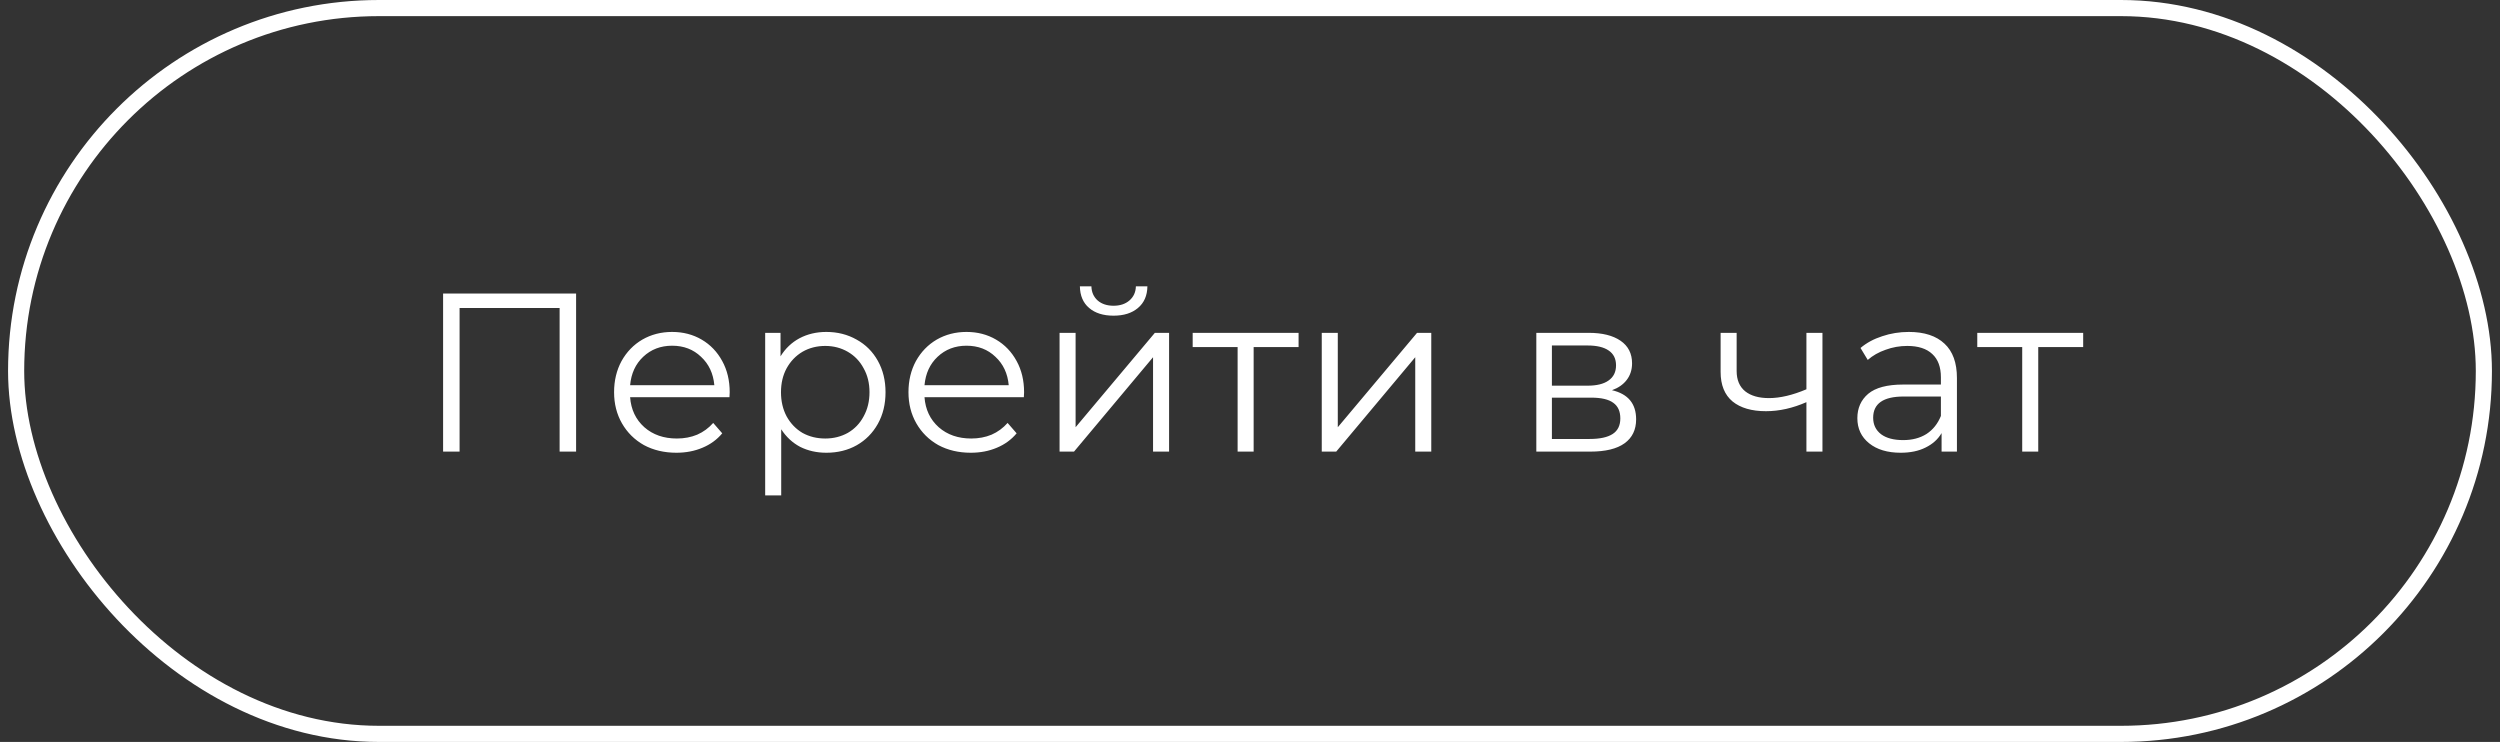
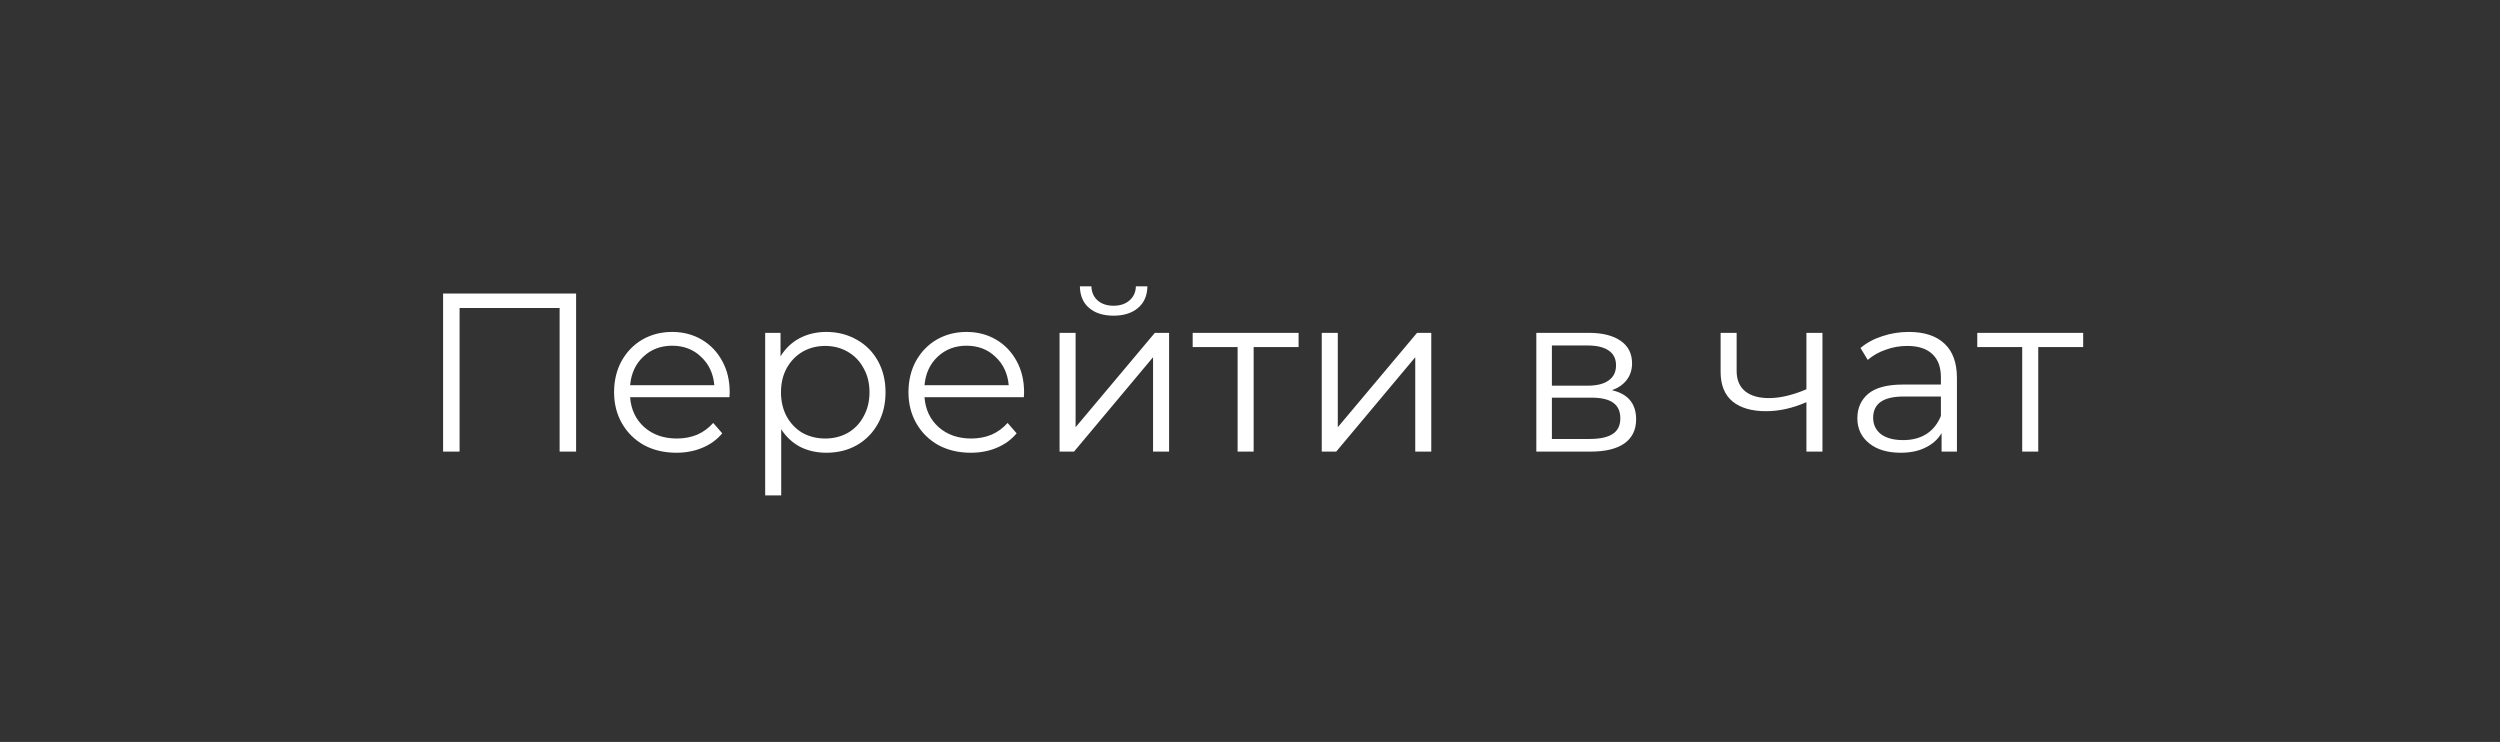
<svg xmlns="http://www.w3.org/2000/svg" width="155" height="46" viewBox="0 0 155 46" fill="none">
  <rect x="0" y="0" width="155" height="46" fill="#333333" stroke="none" />
-   <rect x="1" y="0.5" width="153" height="45" rx="22.5" stroke="white" />
  <path d="M35.718 18.2V28H34.696V19.096H28.494V28H27.472V18.2H35.718ZM45.227 24.626H39.067C39.123 25.391 39.417 26.012 39.949 26.488C40.481 26.955 41.153 27.188 41.965 27.188C42.422 27.188 42.842 27.109 43.225 26.95C43.608 26.782 43.939 26.539 44.219 26.222L44.779 26.866C44.452 27.258 44.042 27.557 43.547 27.762C43.062 27.967 42.525 28.07 41.937 28.07C41.181 28.07 40.509 27.911 39.921 27.594C39.342 27.267 38.89 26.819 38.563 26.25C38.236 25.681 38.073 25.037 38.073 24.318C38.073 23.599 38.227 22.955 38.535 22.386C38.852 21.817 39.282 21.373 39.823 21.056C40.374 20.739 40.99 20.58 41.671 20.58C42.352 20.58 42.964 20.739 43.505 21.056C44.046 21.373 44.471 21.817 44.779 22.386C45.087 22.946 45.241 23.59 45.241 24.318L45.227 24.626ZM41.671 21.434C40.962 21.434 40.364 21.663 39.879 22.12C39.403 22.568 39.132 23.156 39.067 23.884H44.289C44.224 23.156 43.948 22.568 43.463 22.12C42.987 21.663 42.39 21.434 41.671 21.434ZM51.235 20.58C51.926 20.58 52.551 20.739 53.111 21.056C53.671 21.364 54.11 21.803 54.427 22.372C54.745 22.941 54.903 23.59 54.903 24.318C54.903 25.055 54.745 25.709 54.427 26.278C54.11 26.847 53.671 27.291 53.111 27.608C52.561 27.916 51.935 28.07 51.235 28.07C50.638 28.07 50.097 27.949 49.611 27.706C49.135 27.454 48.743 27.09 48.435 26.614V30.716H47.441V20.636H48.393V22.092C48.692 21.607 49.084 21.233 49.569 20.972C50.064 20.711 50.619 20.58 51.235 20.58ZM51.165 27.188C51.679 27.188 52.145 27.071 52.565 26.838C52.985 26.595 53.312 26.255 53.545 25.816C53.788 25.377 53.909 24.878 53.909 24.318C53.909 23.758 53.788 23.263 53.545 22.834C53.312 22.395 52.985 22.055 52.565 21.812C52.145 21.569 51.679 21.448 51.165 21.448C50.643 21.448 50.171 21.569 49.751 21.812C49.341 22.055 49.014 22.395 48.771 22.834C48.538 23.263 48.421 23.758 48.421 24.318C48.421 24.878 48.538 25.377 48.771 25.816C49.014 26.255 49.341 26.595 49.751 26.838C50.171 27.071 50.643 27.188 51.165 27.188ZM63.479 24.626H57.319C57.375 25.391 57.669 26.012 58.201 26.488C58.733 26.955 59.405 27.188 60.217 27.188C60.674 27.188 61.094 27.109 61.477 26.95C61.86 26.782 62.191 26.539 62.471 26.222L63.031 26.866C62.704 27.258 62.294 27.557 61.799 27.762C61.314 27.967 60.777 28.07 60.189 28.07C59.433 28.07 58.761 27.911 58.173 27.594C57.594 27.267 57.142 26.819 56.815 26.25C56.488 25.681 56.325 25.037 56.325 24.318C56.325 23.599 56.479 22.955 56.787 22.386C57.104 21.817 57.534 21.373 58.075 21.056C58.626 20.739 59.242 20.58 59.923 20.58C60.604 20.58 61.216 20.739 61.757 21.056C62.298 21.373 62.723 21.817 63.031 22.386C63.339 22.946 63.493 23.59 63.493 24.318L63.479 24.626ZM59.923 21.434C59.214 21.434 58.616 21.663 58.131 22.12C57.655 22.568 57.384 23.156 57.319 23.884H62.541C62.476 23.156 62.2 22.568 61.715 22.12C61.239 21.663 60.642 21.434 59.923 21.434ZM65.693 20.636H66.687V26.488L71.601 20.636H72.483V28H71.489V22.148L66.589 28H65.693V20.636ZM69.039 19.572C68.405 19.572 67.901 19.413 67.527 19.096C67.154 18.779 66.963 18.331 66.953 17.752H67.667C67.677 18.116 67.807 18.41 68.059 18.634C68.311 18.849 68.638 18.956 69.039 18.956C69.441 18.956 69.767 18.849 70.019 18.634C70.281 18.41 70.416 18.116 70.425 17.752H71.139C71.13 18.331 70.934 18.779 70.551 19.096C70.178 19.413 69.674 19.572 69.039 19.572ZM80.512 21.518H77.726V28H76.732V21.518H73.946V20.636H80.512V21.518ZM81.949 20.636H82.943V26.488L87.857 20.636H88.739V28H87.745V22.148L82.845 28H81.949V20.636ZM99.942 24.192C100.941 24.425 101.44 25.027 101.44 25.998C101.44 26.642 101.202 27.137 100.726 27.482C100.25 27.827 99.541 28 98.598 28H95.252V20.636H98.5C99.34 20.636 99.998 20.799 100.474 21.126C100.95 21.453 101.188 21.919 101.188 22.526C101.188 22.927 101.076 23.273 100.852 23.562C100.637 23.842 100.334 24.052 99.942 24.192ZM96.218 23.912H98.43C98.999 23.912 99.433 23.805 99.732 23.59C100.04 23.375 100.194 23.063 100.194 22.652C100.194 22.241 100.04 21.933 99.732 21.728C99.433 21.523 98.999 21.42 98.43 21.42H96.218V23.912ZM98.556 27.216C99.191 27.216 99.667 27.113 99.984 26.908C100.301 26.703 100.46 26.381 100.46 25.942C100.46 25.503 100.315 25.181 100.026 24.976C99.737 24.761 99.279 24.654 98.654 24.654H96.218V27.216H98.556ZM112.992 20.636V28H111.998V24.934C111.148 25.307 110.313 25.494 109.492 25.494C108.605 25.494 107.914 25.293 107.42 24.892C106.925 24.481 106.678 23.87 106.678 23.058V20.636H107.672V23.002C107.672 23.553 107.849 23.973 108.204 24.262C108.558 24.542 109.048 24.682 109.674 24.682C110.364 24.682 111.139 24.5 111.998 24.136V20.636H112.992ZM118.348 20.58C119.31 20.58 120.047 20.823 120.56 21.308C121.074 21.784 121.33 22.493 121.33 23.436V28H120.378V26.852C120.154 27.235 119.823 27.533 119.384 27.748C118.955 27.963 118.442 28.07 117.844 28.07C117.023 28.07 116.37 27.874 115.884 27.482C115.399 27.09 115.156 26.572 115.156 25.928C115.156 25.303 115.38 24.799 115.828 24.416C116.286 24.033 117.009 23.842 117.998 23.842H120.336V23.394C120.336 22.759 120.159 22.279 119.804 21.952C119.45 21.616 118.932 21.448 118.25 21.448C117.784 21.448 117.336 21.527 116.906 21.686C116.477 21.835 116.108 22.045 115.8 22.316L115.352 21.574C115.726 21.257 116.174 21.014 116.696 20.846C117.219 20.669 117.77 20.58 118.348 20.58ZM117.998 27.286C118.558 27.286 119.039 27.16 119.44 26.908C119.842 26.647 120.14 26.273 120.336 25.788V24.584H118.026C116.766 24.584 116.136 25.023 116.136 25.9C116.136 26.329 116.3 26.67 116.626 26.922C116.953 27.165 117.41 27.286 117.998 27.286ZM129.157 21.518H126.371V28H125.377V21.518H122.591V20.636H129.157V21.518Z" fill="white" />
  <a href="https://docs.google.com/forms/d/e/1FAIpQLSeIMUm8pQb9hjh66D8D8RYdyAWQgF2B5u8_RCfrqqvXAPL0qw/viewform?usp=dialog">
-     <rect fill="black" fill-opacity="0" x="0.32" y="-3.752" width="11.55" height="17.066" />
-   </a>
+     </a>
</svg>